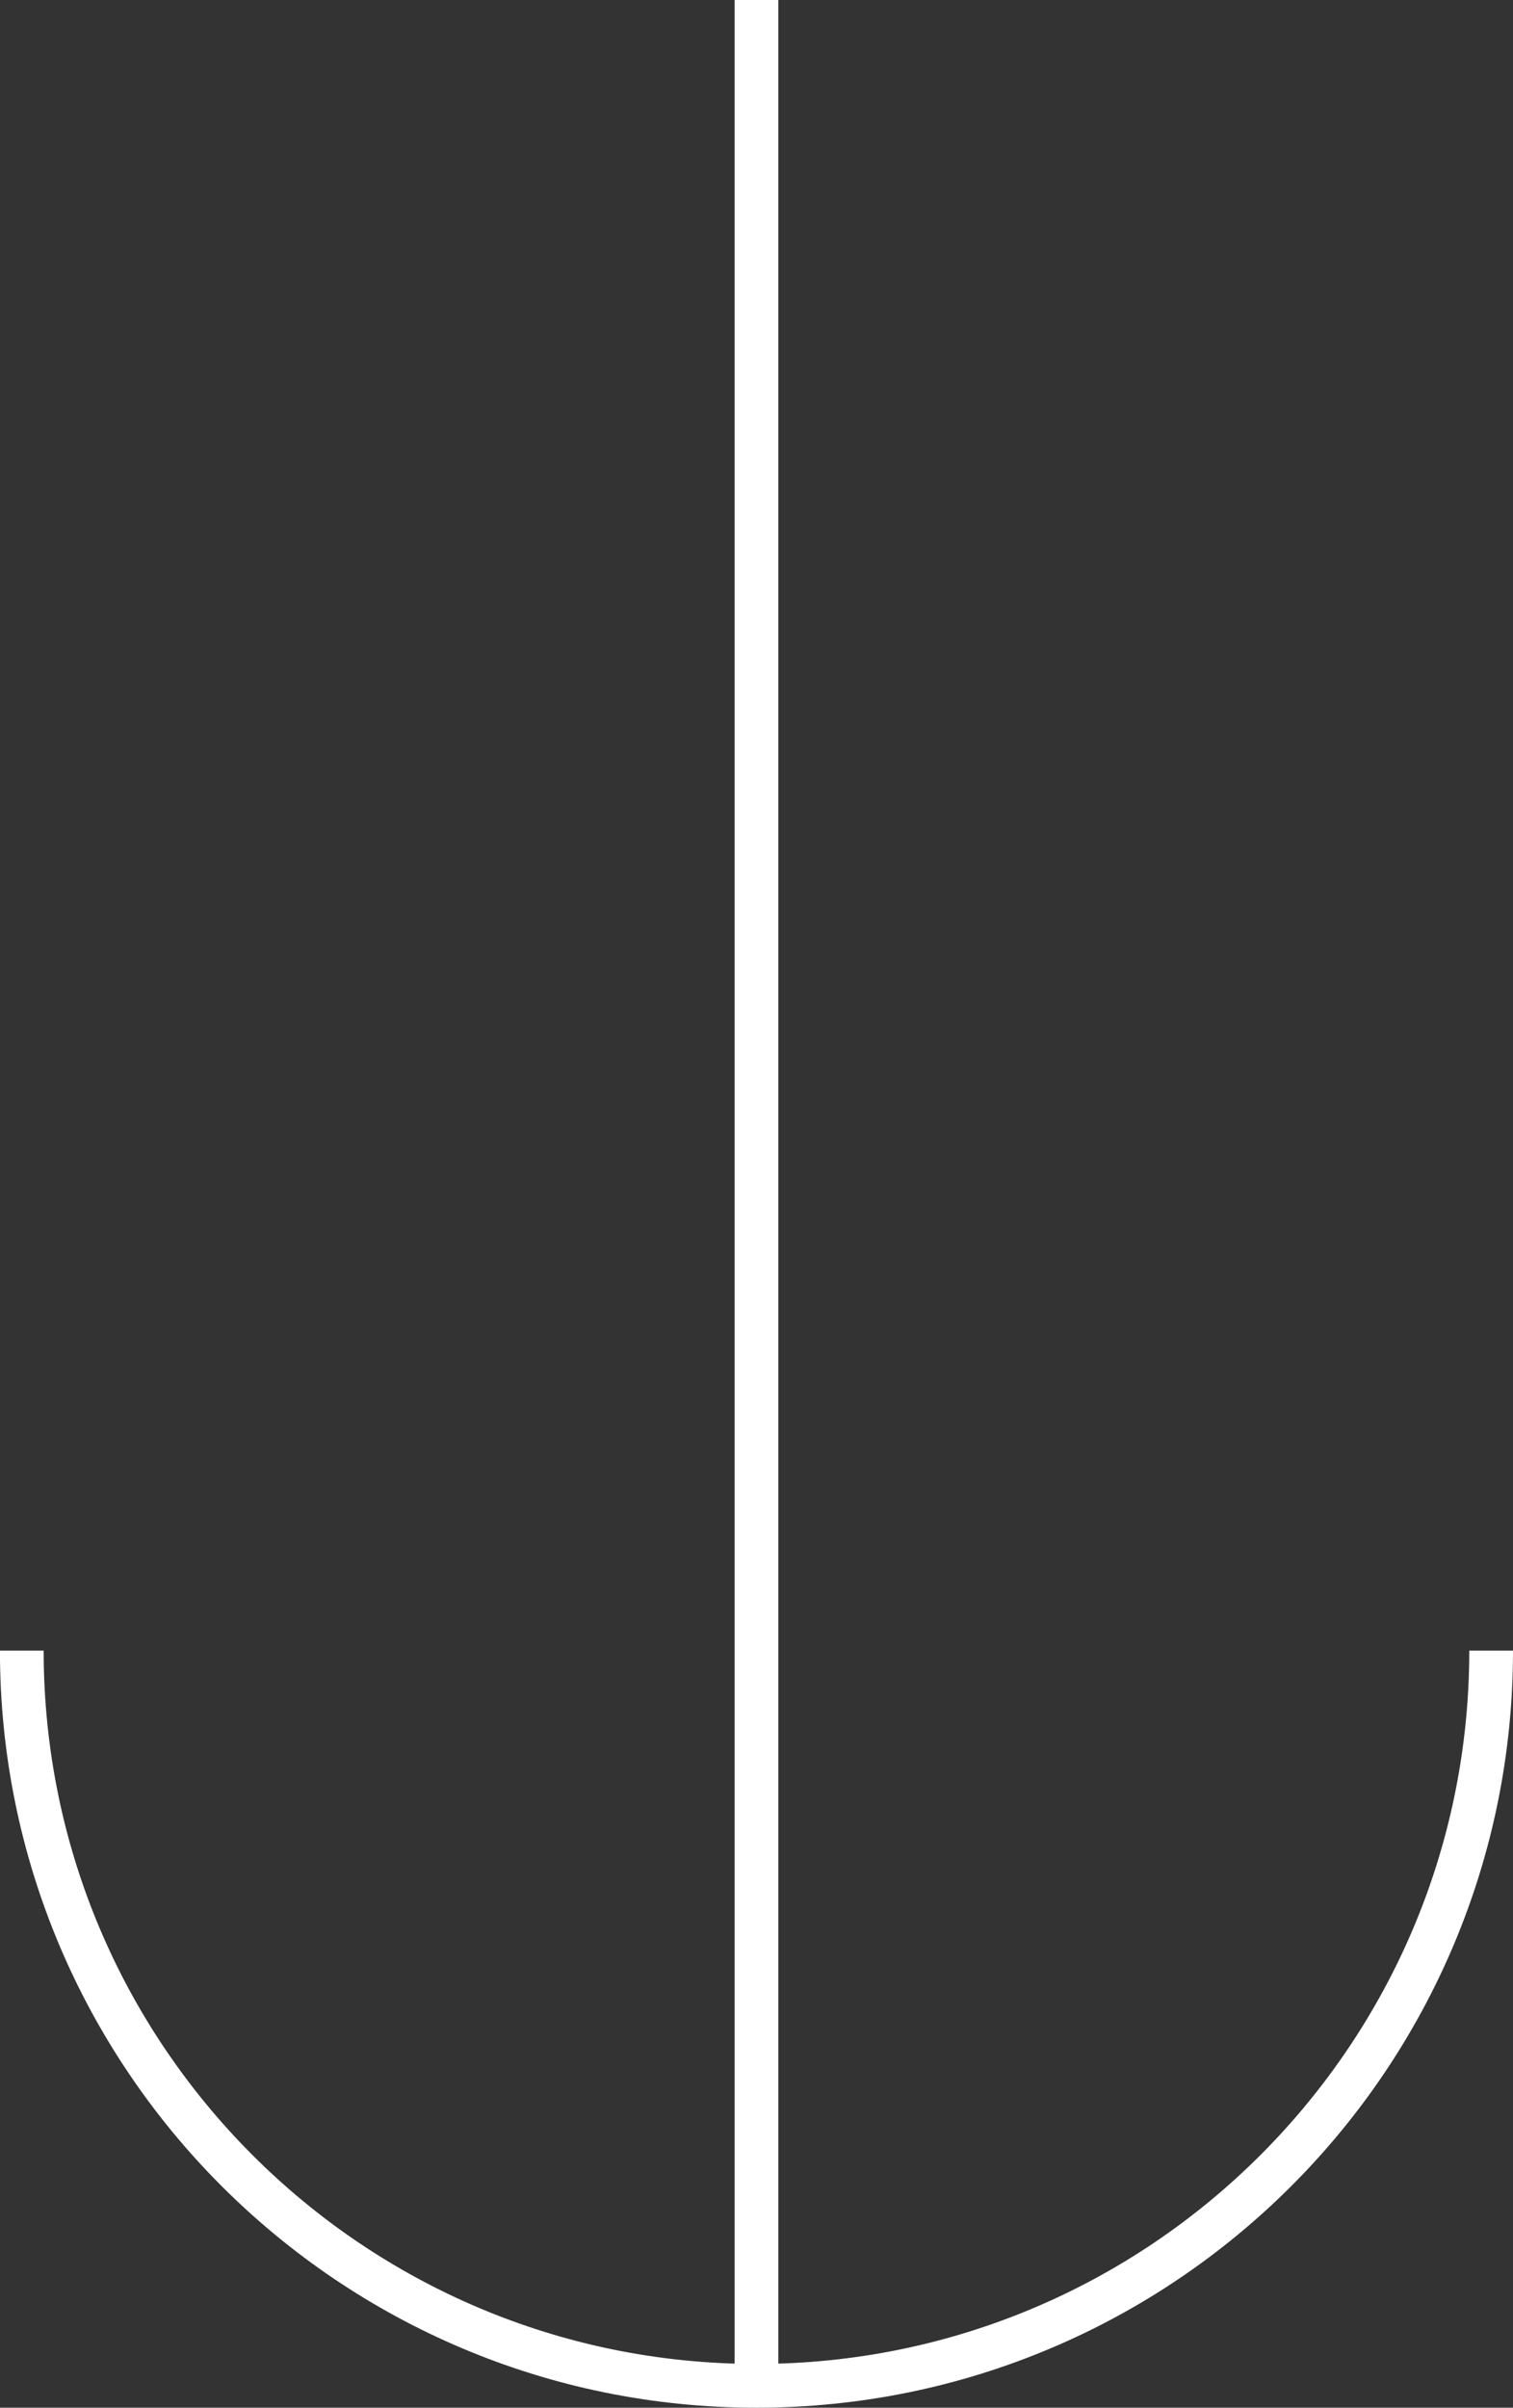
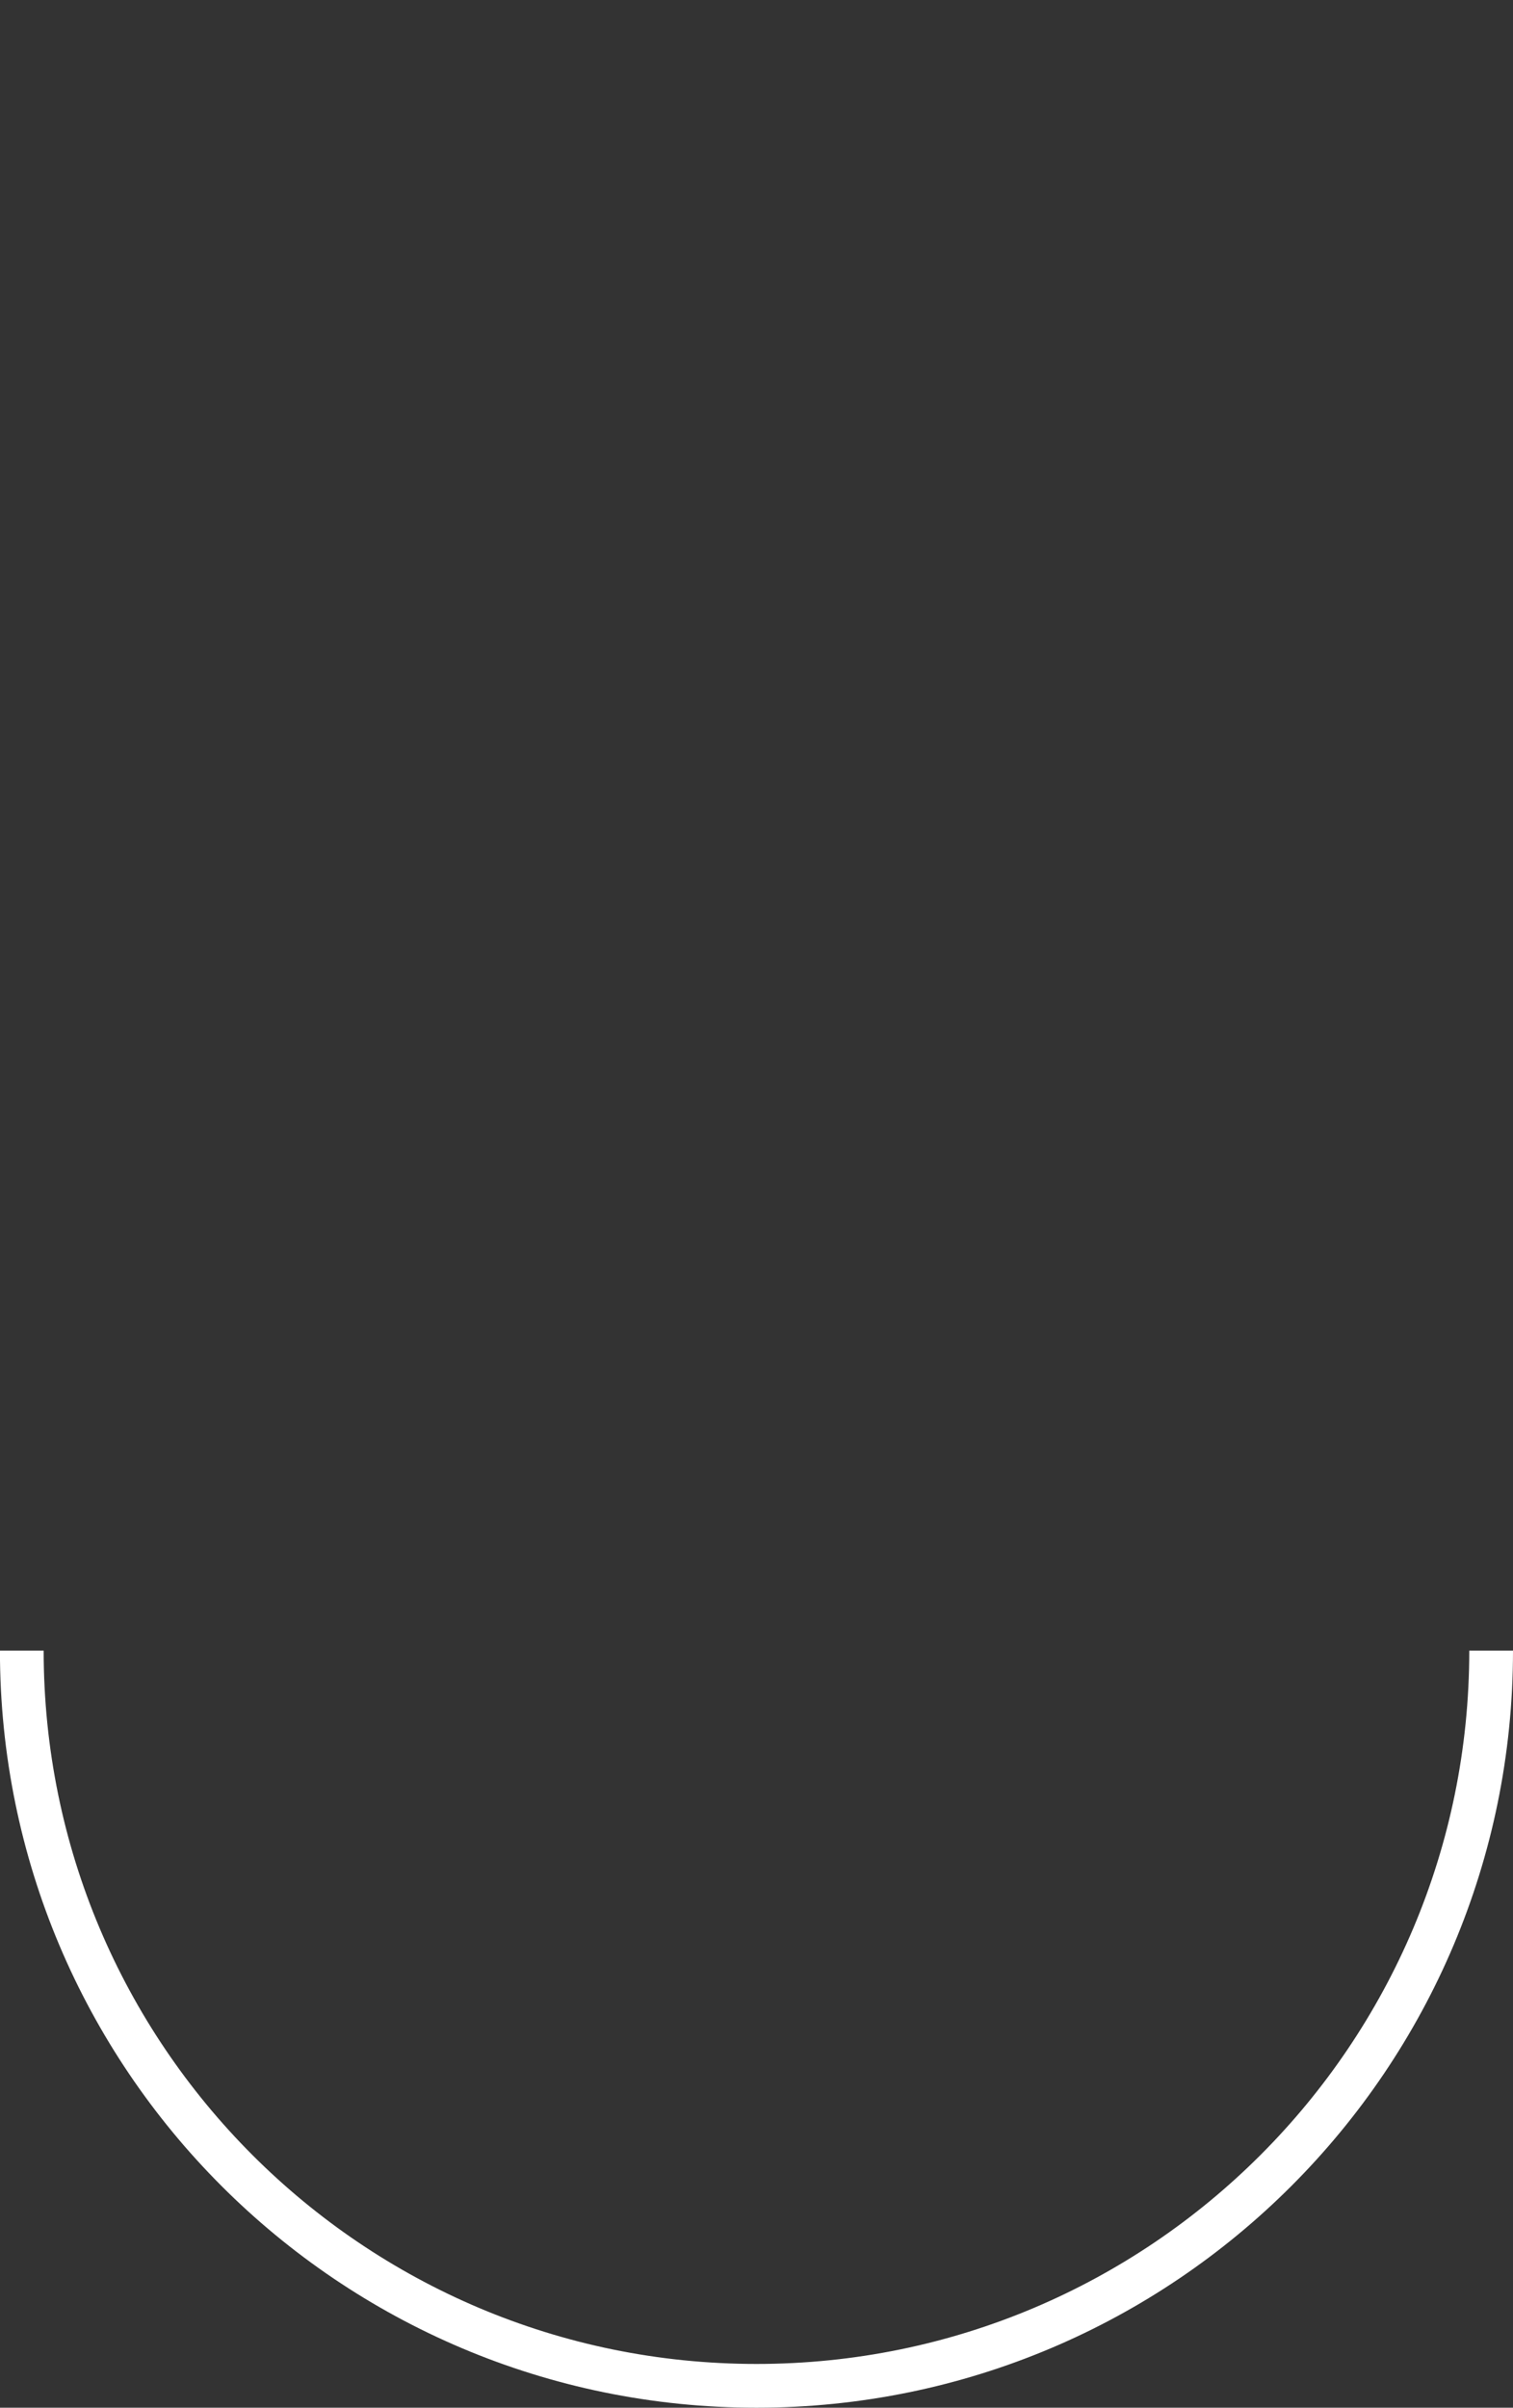
<svg xmlns="http://www.w3.org/2000/svg" width="24.427mm" height="38.844mm" viewBox="0 0 24.427 38.844" version="1.1" id="svg9805">
  <rect x="0" y="0" width="24.427" height="38.844" fill="#333333" stroke="none" />
  <defs id="defs9802" />
  <g id="layer1" transform="translate(-111.994,-136.131)">
    <path d="m 136.068,162.761 c 0,6.55 -5.31,11.861 -11.861,11.861 -6.551,0 -11.861,-5.31 -11.861,-11.861" style="fill:none;stroke:#ffffff;stroke-width:0.706;stroke-linecap:butt;stroke-linejoin:miter;stroke-miterlimit:10;stroke-dasharray:none;stroke-opacity:1" id="path108" />
-     <path d="M 124.207,174.622 V 136.131" style="fill:none;stroke:#ffffff;stroke-width:0.706;stroke-linecap:butt;stroke-linejoin:miter;stroke-miterlimit:10;stroke-dasharray:none;stroke-opacity:1" id="path112" />
  </g>
</svg>